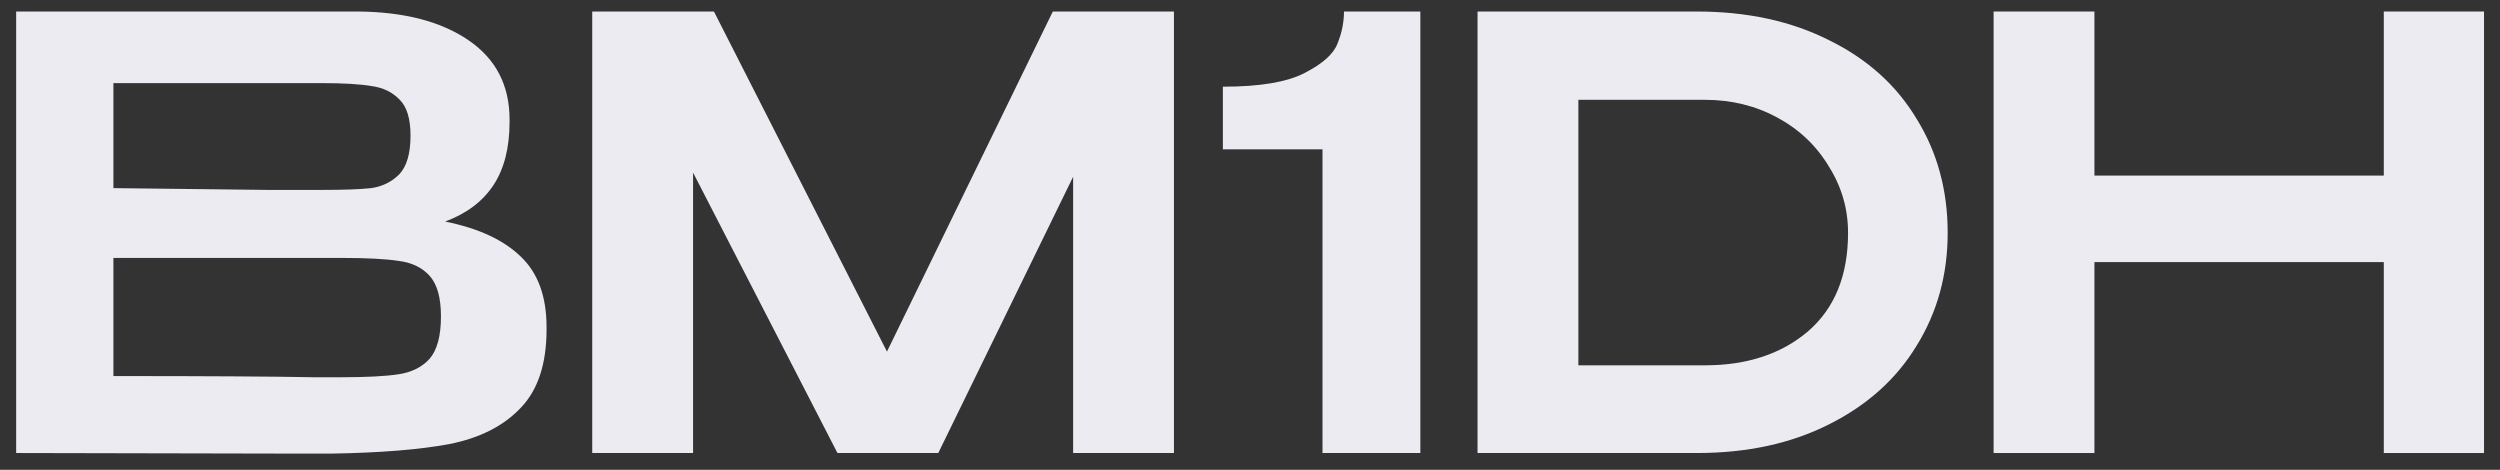
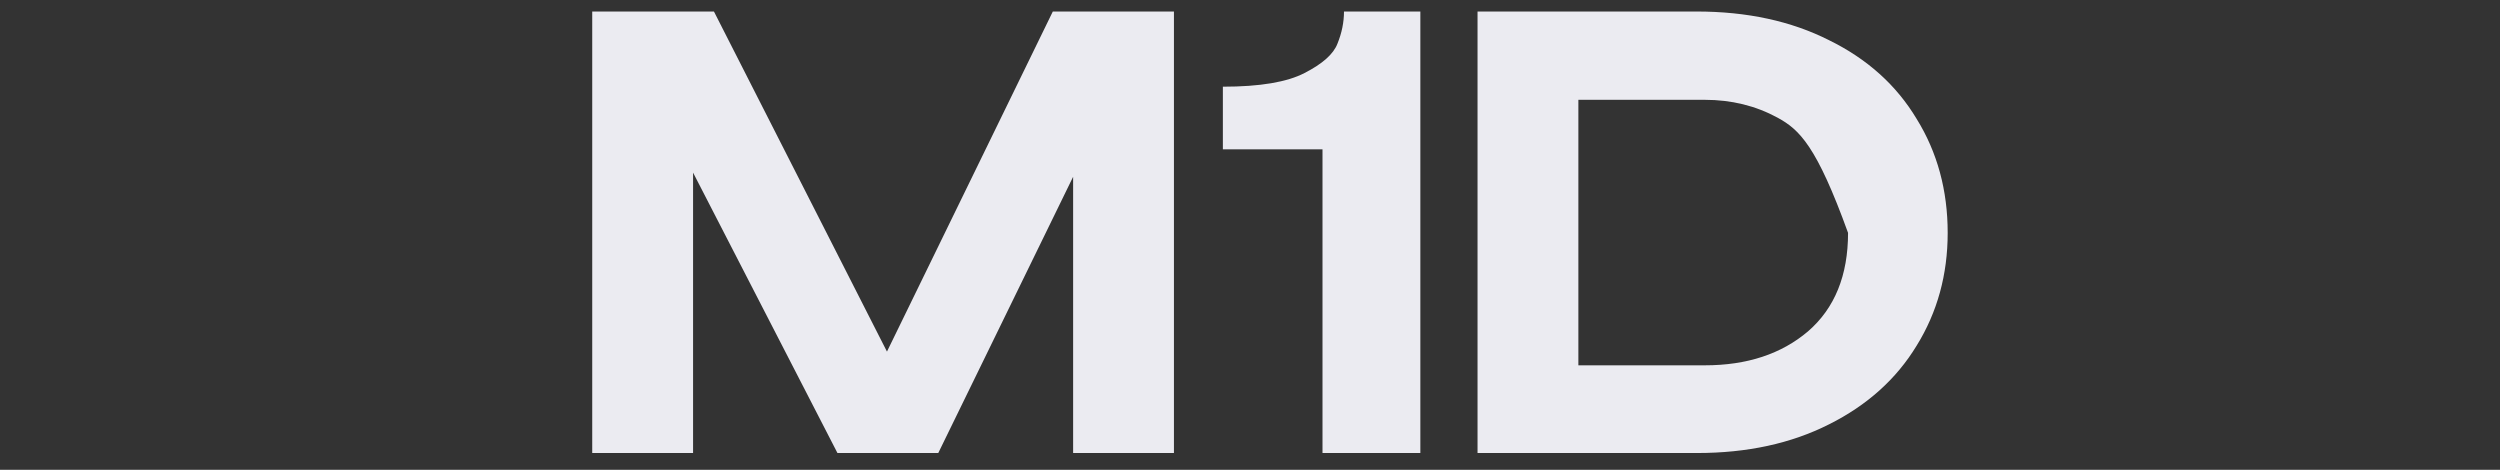
<svg xmlns="http://www.w3.org/2000/svg" width="149" height="28" viewBox="0 0 149 28" fill="none">
  <rect x="0" y="0" width="149" height="28" fill="#333333" stroke="none" />
-   <path d="M124.828 10.465H142.074V0.686H148.048V27H142.074V15.621H124.828V27H118.819V0.686H124.828V10.465Z" fill="#EBEBF1" />
-   <path d="M116.082 13.879C116.082 16.368 115.466 18.608 114.233 20.599C113.024 22.591 111.281 24.155 109.006 25.293C106.754 26.431 104.134 27 101.147 27H88.061V0.686H101.112C104.122 0.686 106.754 1.255 109.006 2.393C111.281 3.507 113.024 5.072 114.233 7.087C115.466 9.078 116.082 11.342 116.082 13.879ZM101.609 21.773C104.122 21.773 106.173 21.097 107.761 19.746C109.349 18.371 110.144 16.415 110.144 13.879C110.144 12.456 109.764 11.141 109.006 9.932C108.271 8.699 107.251 7.727 105.948 7.016C104.644 6.305 103.198 5.949 101.609 5.949H94.071V21.773H101.609Z" fill="#EBEBF1" />
+   <path d="M116.082 13.879C116.082 16.368 115.466 18.608 114.233 20.599C113.024 22.591 111.281 24.155 109.006 25.293C106.754 26.431 104.134 27 101.147 27H88.061V0.686H101.112C104.122 0.686 106.754 1.255 109.006 2.393C111.281 3.507 113.024 5.072 114.233 7.087C115.466 9.078 116.082 11.342 116.082 13.879ZM101.609 21.773C104.122 21.773 106.173 21.097 107.761 19.746C109.349 18.371 110.144 16.415 110.144 13.879C108.271 8.699 107.251 7.727 105.948 7.016C104.644 6.305 103.198 5.949 101.609 5.949H94.071V21.773H101.609Z" fill="#EBEBF1" />
  <path d="M84.653 0.686V27H78.821V8.901H72.883V5.167C75.088 5.167 76.712 4.894 77.755 4.349C78.821 3.804 79.473 3.223 79.71 2.607C79.971 1.967 80.102 1.327 80.102 0.686H84.653Z" fill="#EBEBF1" />
  <path d="M69.967 0.686V27H63.958V10.536L55.921 27H49.912L41.307 10.287V27H35.297V0.686H42.551L52.863 20.955L62.748 0.686H69.967Z" fill="#EBEBF1" />
-   <path d="M26.53 13.203C28.521 13.606 30.026 14.306 31.046 15.301C32.065 16.273 32.575 17.672 32.575 19.497V19.639C32.575 21.702 32.053 23.266 31.01 24.333C29.991 25.4 28.58 26.111 26.779 26.467C25.001 26.799 22.642 26.988 19.702 27.036H19.631H17.96L0.963 27V0.686H21.338C24.088 0.71 26.281 1.279 27.916 2.393C29.552 3.507 30.37 5.084 30.37 7.123V7.265C30.37 8.806 30.05 10.062 29.41 11.034C28.77 12.006 27.81 12.729 26.53 13.203ZM24.467 8.083C24.467 7.087 24.254 6.376 23.827 5.949C23.401 5.499 22.843 5.226 22.156 5.131C21.468 5.013 20.473 4.954 19.169 4.954H19.098H6.759V11.212L15.969 11.319H15.613H19.169C20.497 11.319 21.48 11.283 22.12 11.212C22.784 11.117 23.341 10.844 23.792 10.394C24.242 9.92 24.467 9.149 24.467 8.083ZM20.307 22.484C21.848 22.484 22.997 22.425 23.756 22.306C24.538 22.188 25.155 21.88 25.605 21.382C26.056 20.86 26.281 20.019 26.281 18.857C26.281 17.743 26.056 16.937 25.605 16.439C25.155 15.941 24.538 15.645 23.756 15.55C22.997 15.431 21.848 15.372 20.307 15.372H20.271H6.759V22.413C12.306 22.413 16.289 22.437 18.707 22.484H20.307Z" fill="#EBEBF1" />
</svg>